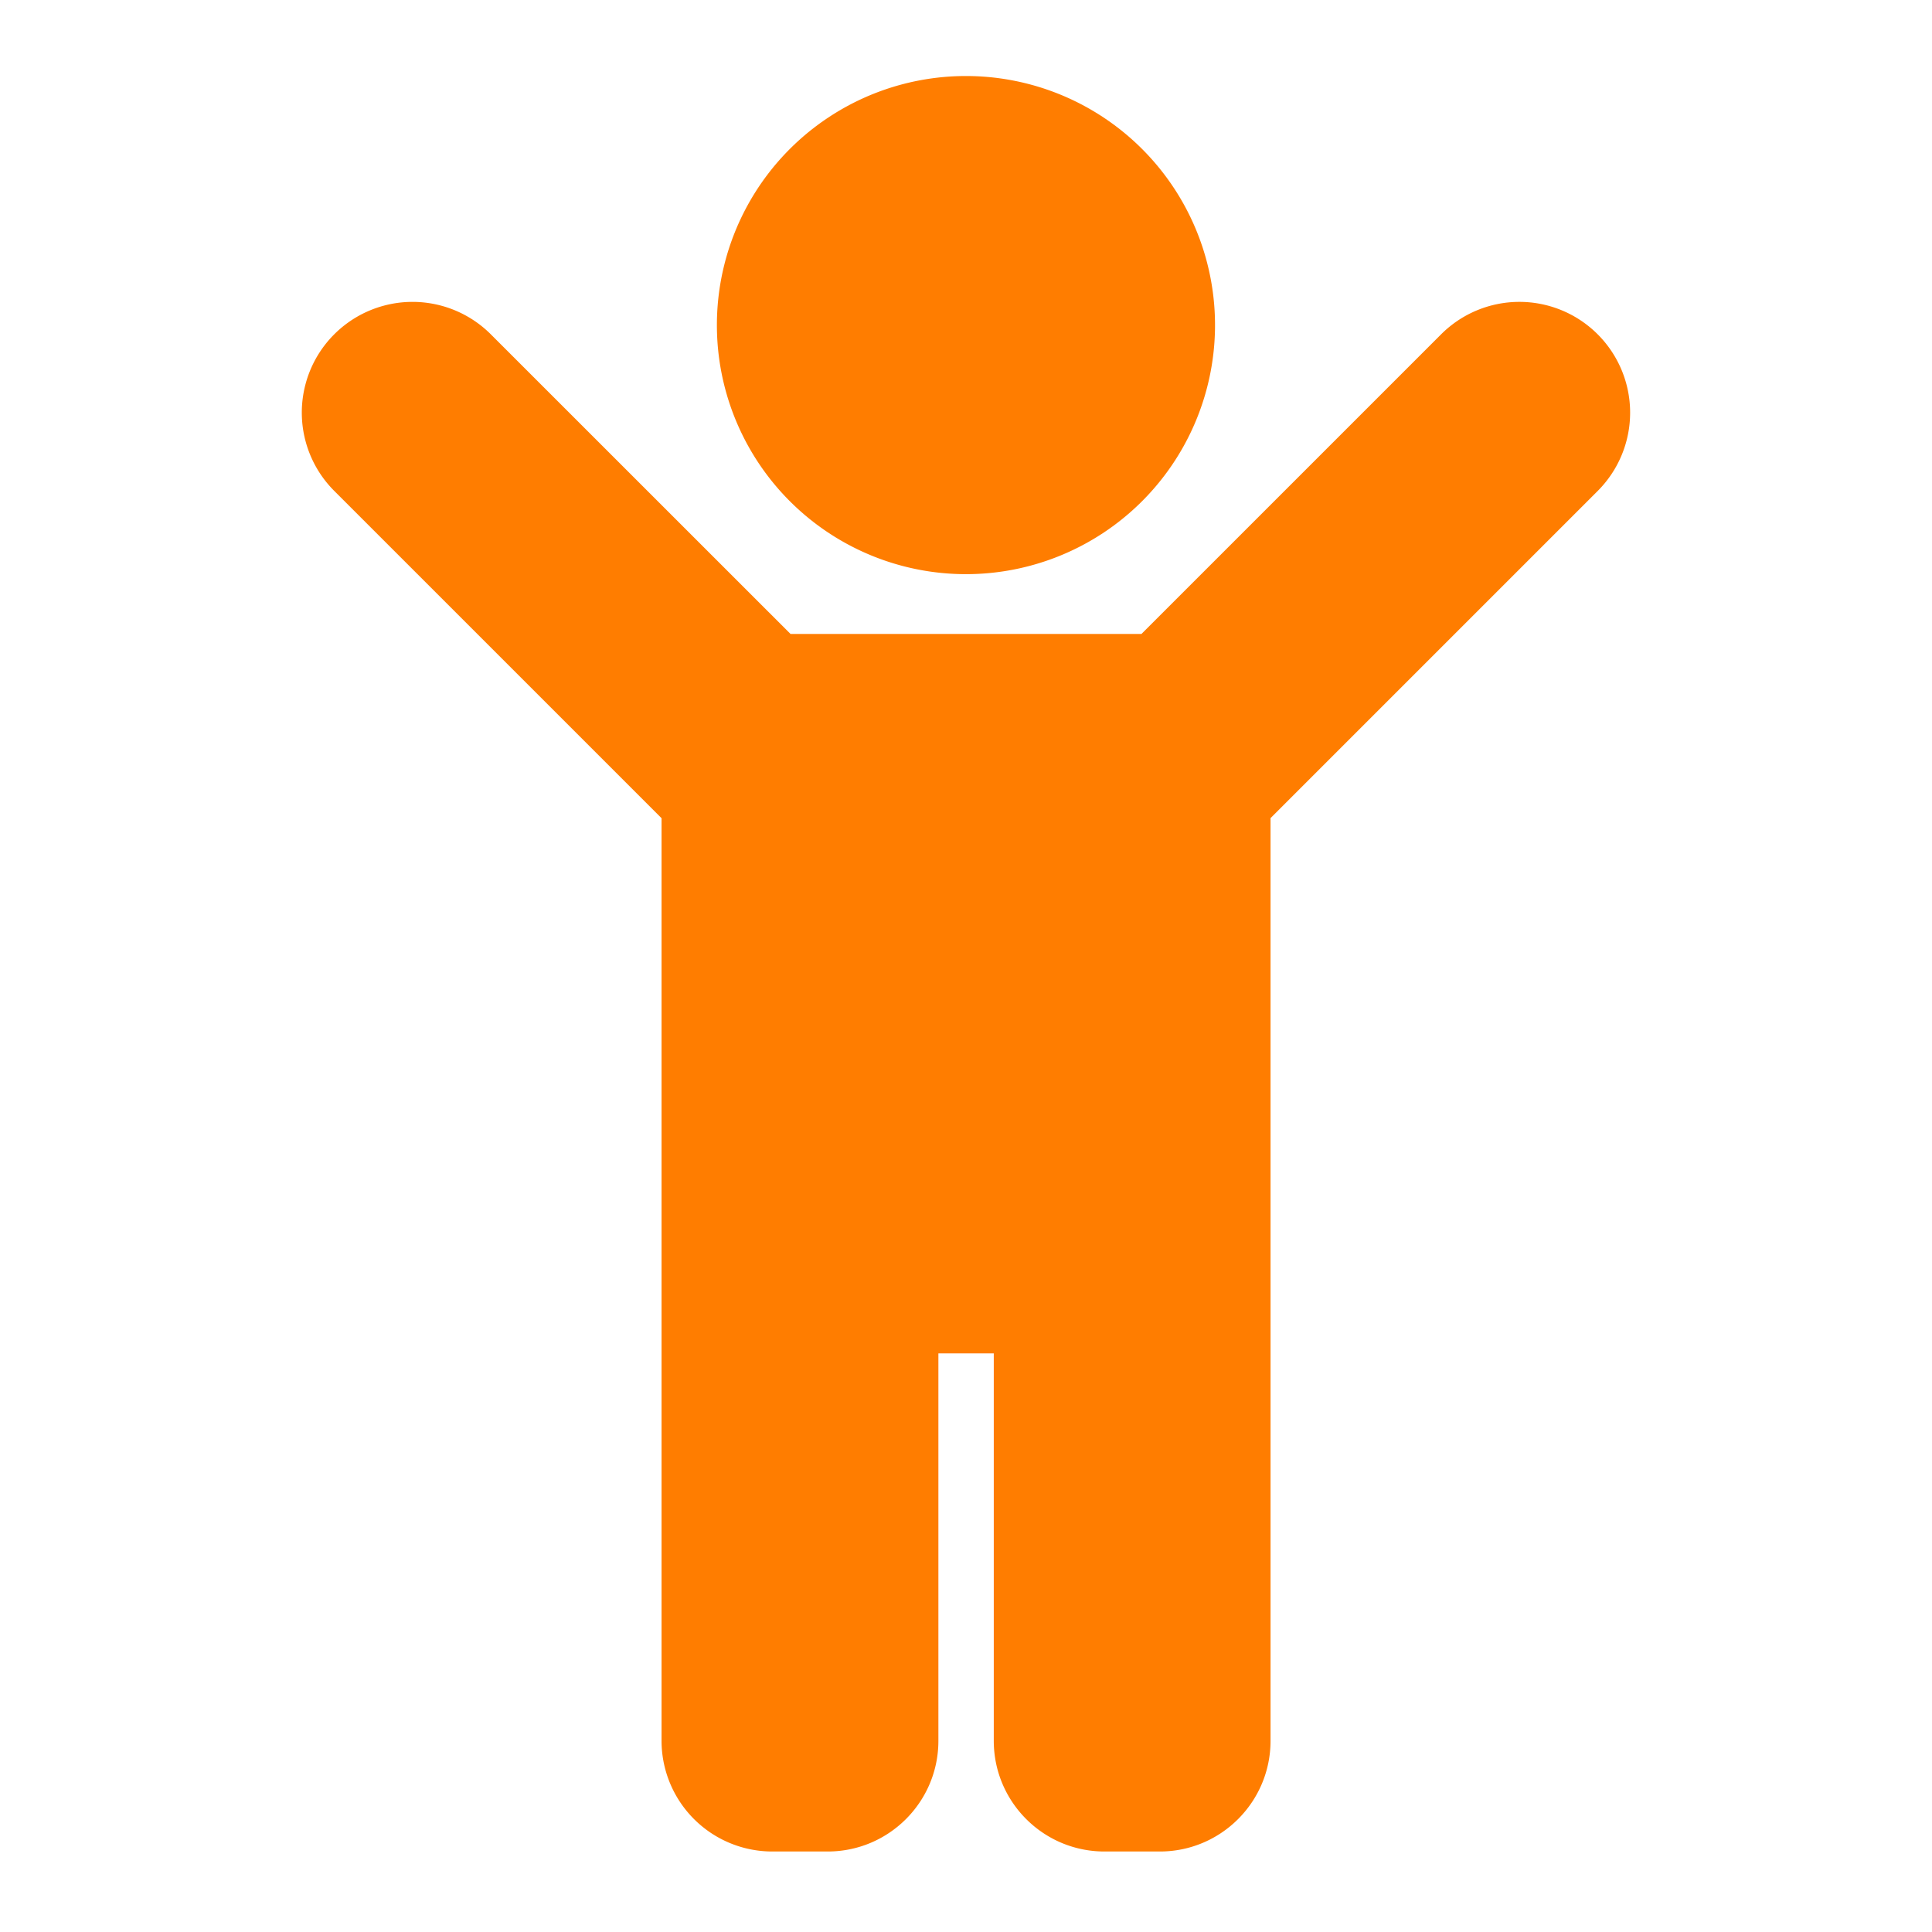
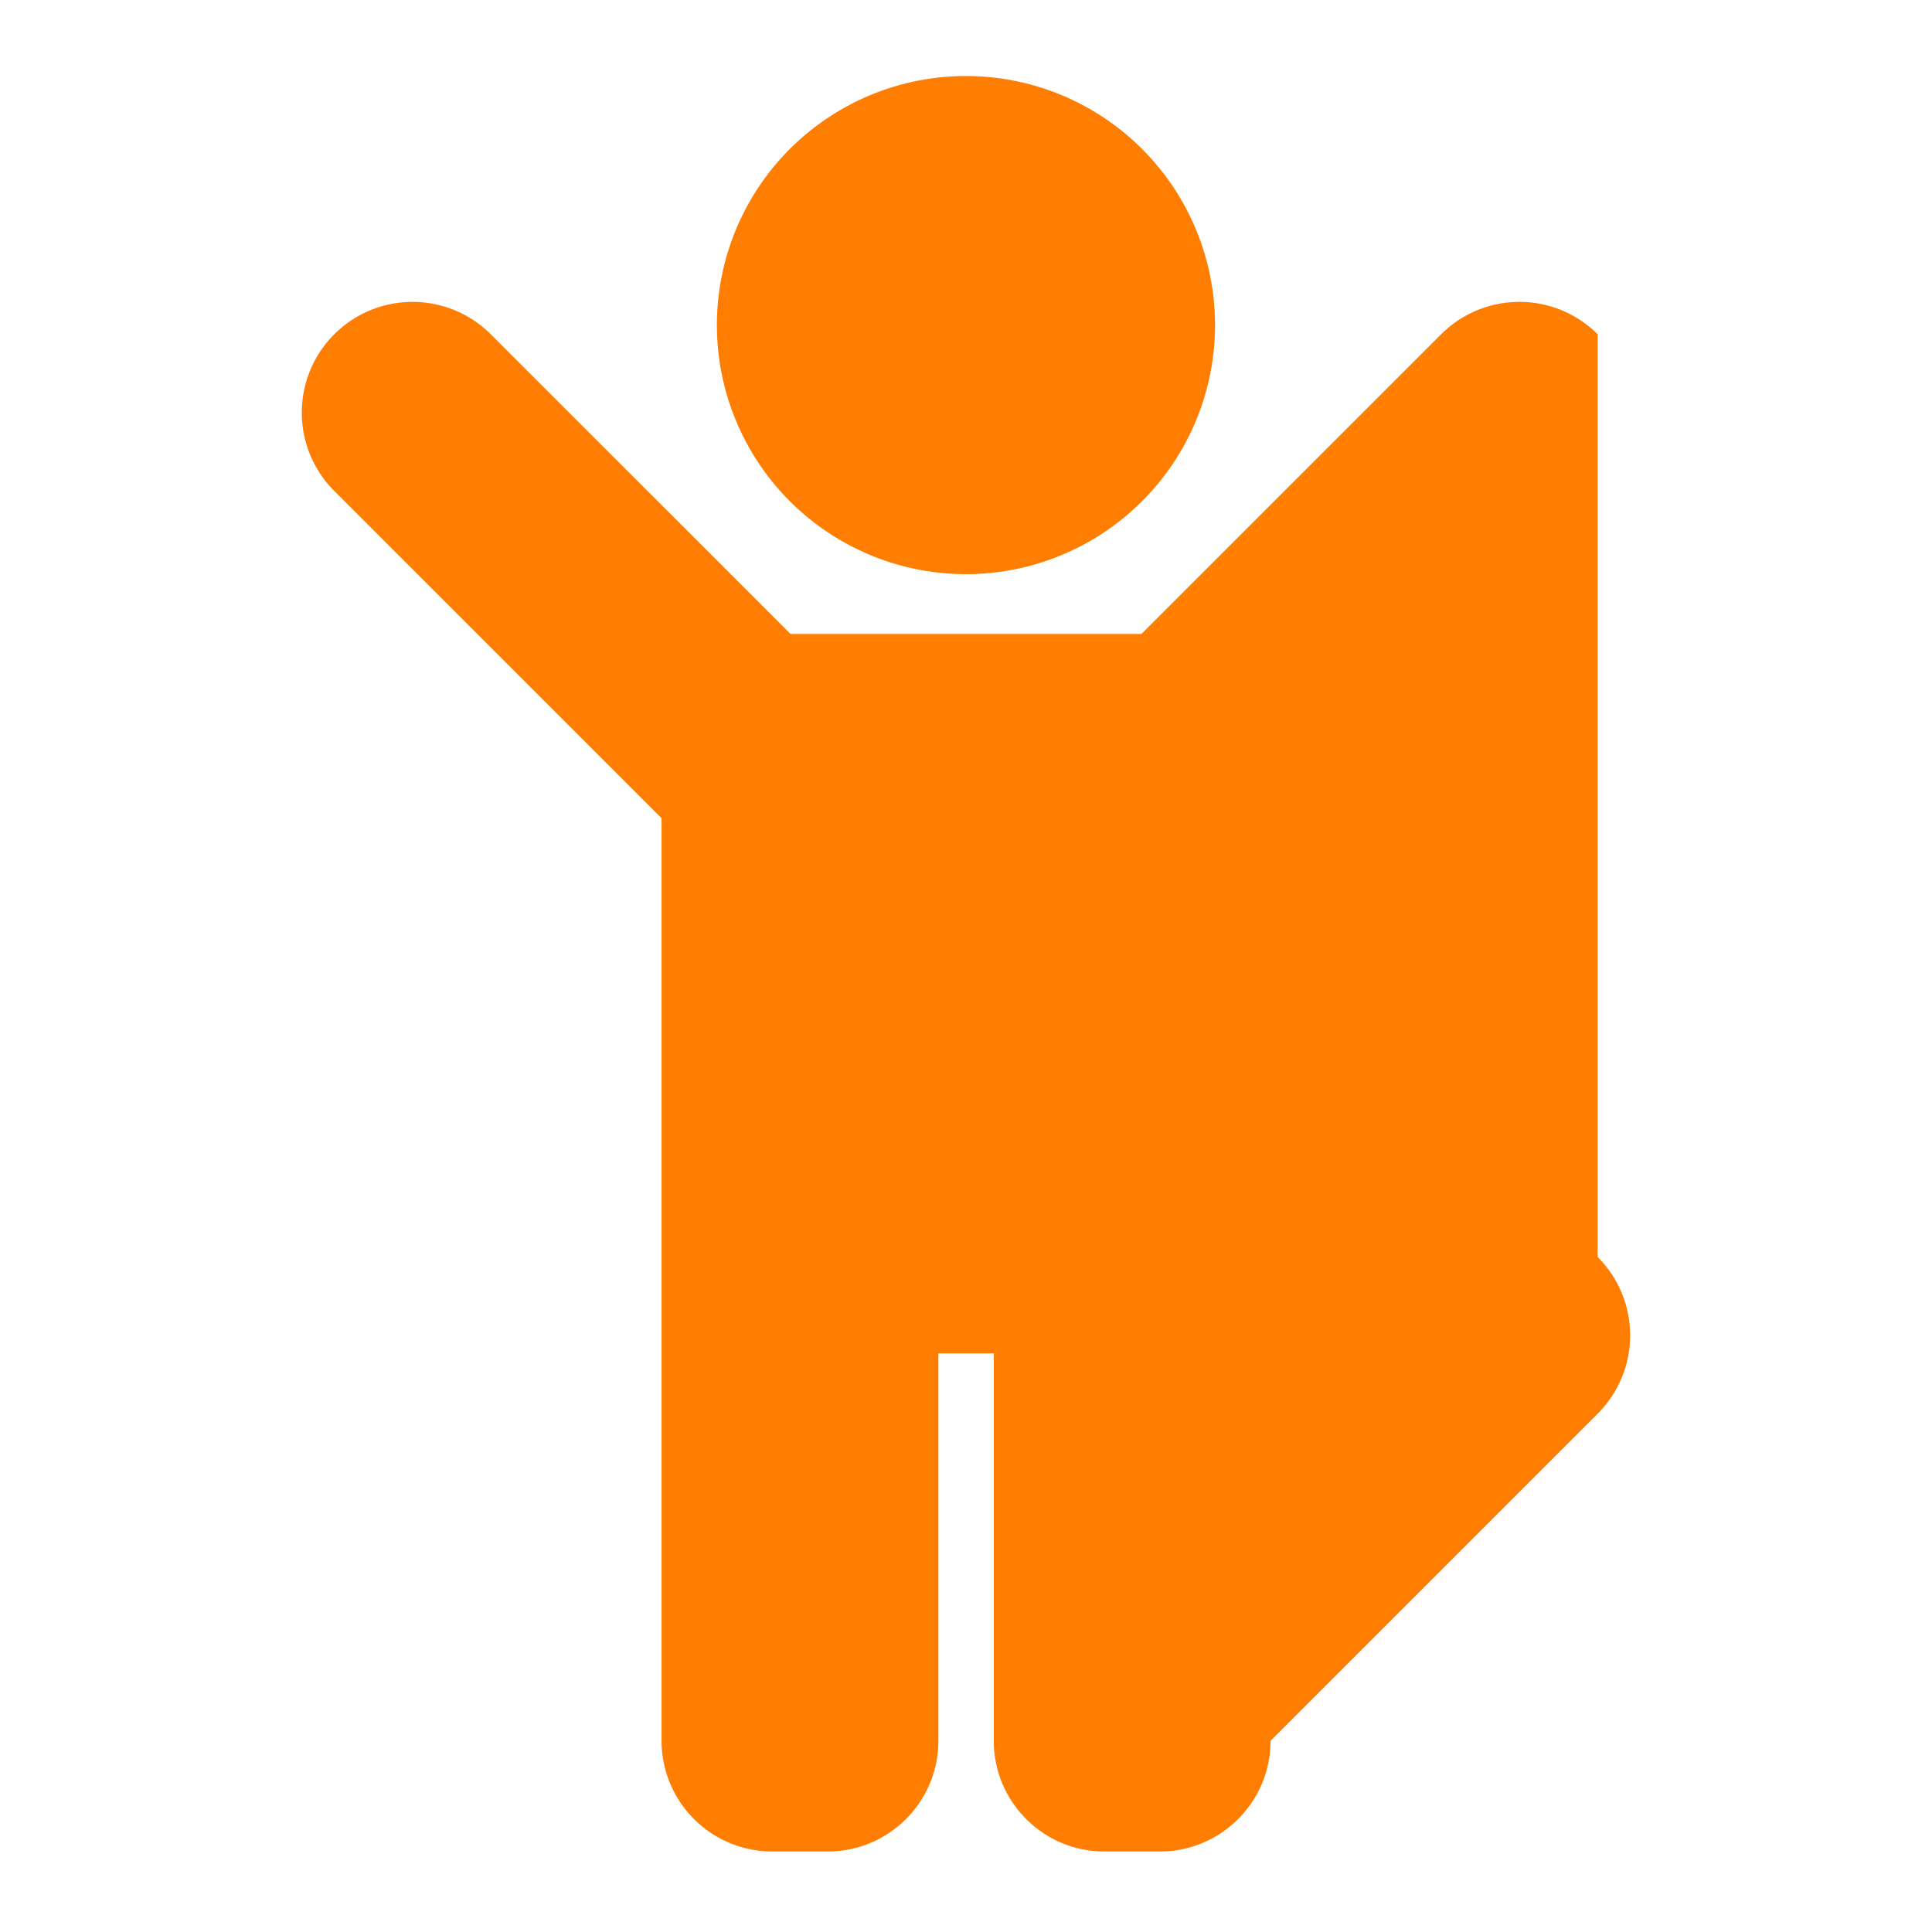
<svg xmlns="http://www.w3.org/2000/svg" viewBox="0 0 24 24">
-   <path fill="#ff7d00" d="M8.906 4.094a3.094 3.094 0 1 1 6.187 0 3.094 3.094 0 0 1-6.187 0zm10.941.059a1.375 1.375 0 0 0-1.945 0L14.18 7.875H9.82L6.097 4.153a1.375 1.375 0 0 0-1.945 1.945l4.066 4.066v11.462A1.376 1.376 0 0 0 9.594 23h.688c.759 0 1.375-.616 1.375-1.375v-4.813h.688v4.813c0 .759.616 1.375 1.375 1.375h.688c.759 0 1.375-.616 1.375-1.375V10.163l4.066-4.066a1.376 1.376 0 0 0-.002-1.944z" />
+   <path fill="#ff7d00" d="M8.906 4.094a3.094 3.094 0 1 1 6.187 0 3.094 3.094 0 0 1-6.187 0zm10.941.059a1.375 1.375 0 0 0-1.945 0L14.18 7.875H9.82L6.097 4.153a1.375 1.375 0 0 0-1.945 1.945l4.066 4.066v11.462A1.376 1.376 0 0 0 9.594 23h.688c.759 0 1.375-.616 1.375-1.375v-4.813h.688v4.813c0 .759.616 1.375 1.375 1.375h.688c.759 0 1.375-.616 1.375-1.375l4.066-4.066a1.376 1.376 0 0 0-.002-1.944z" />
</svg>